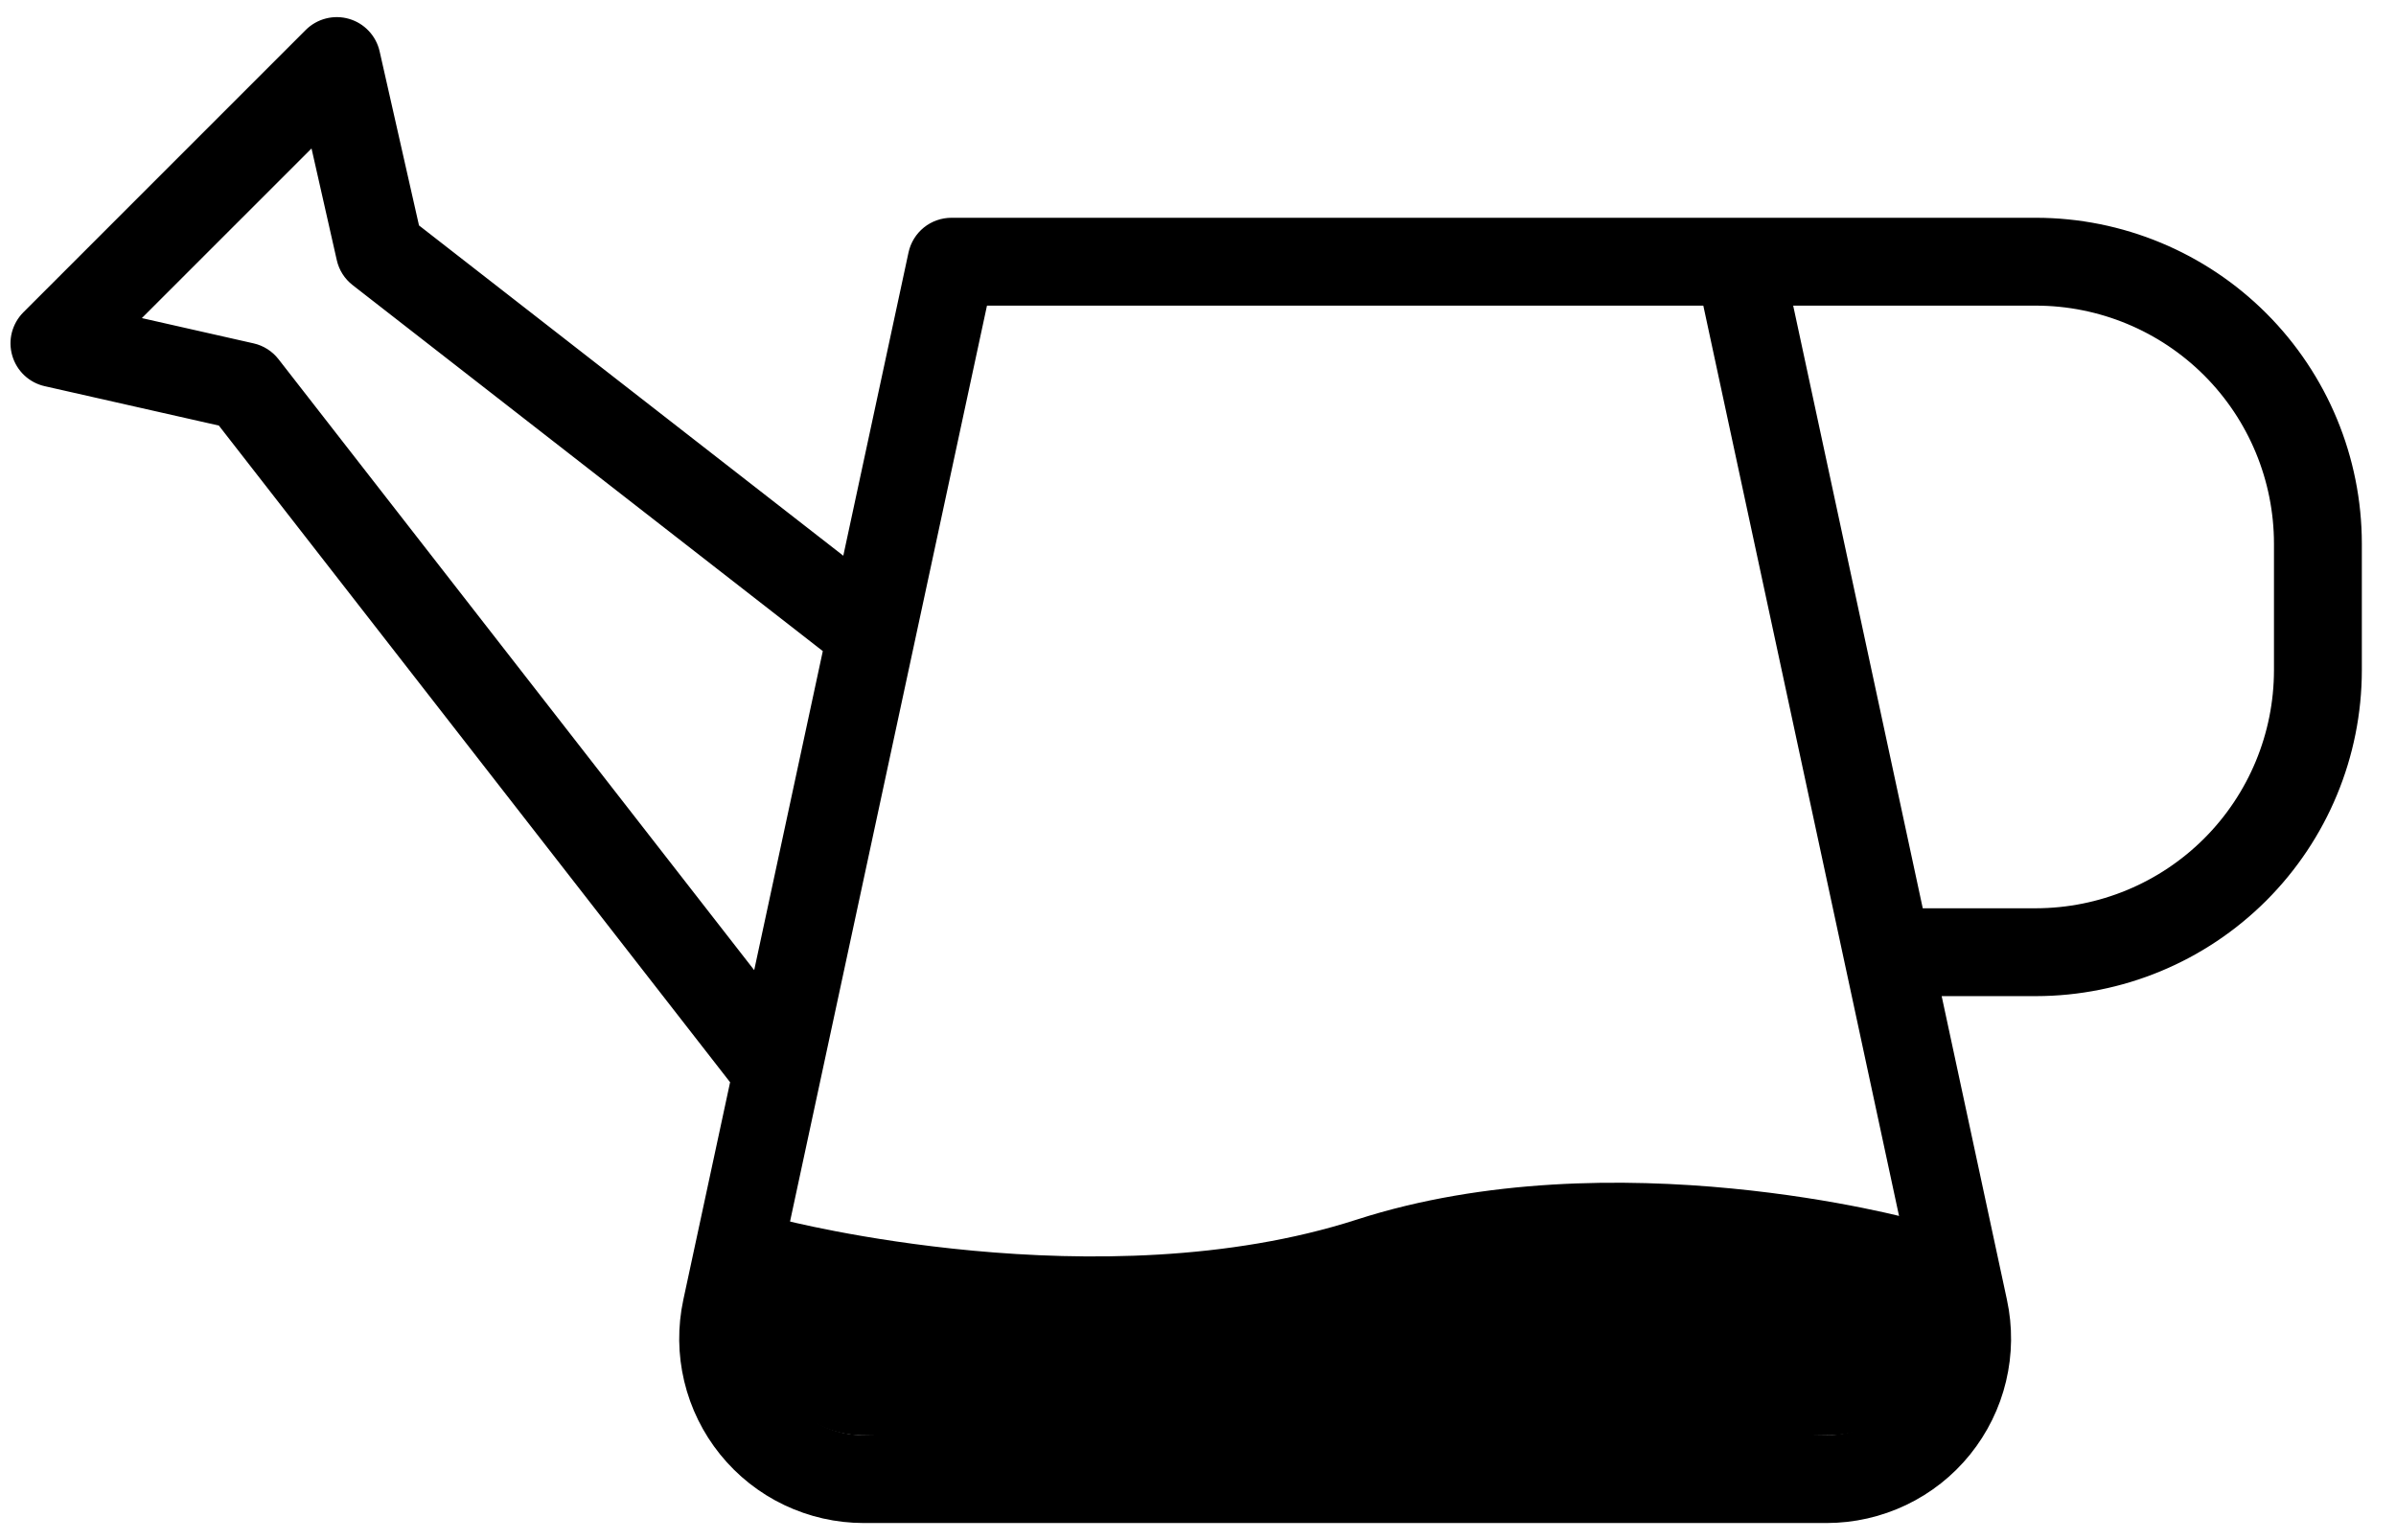
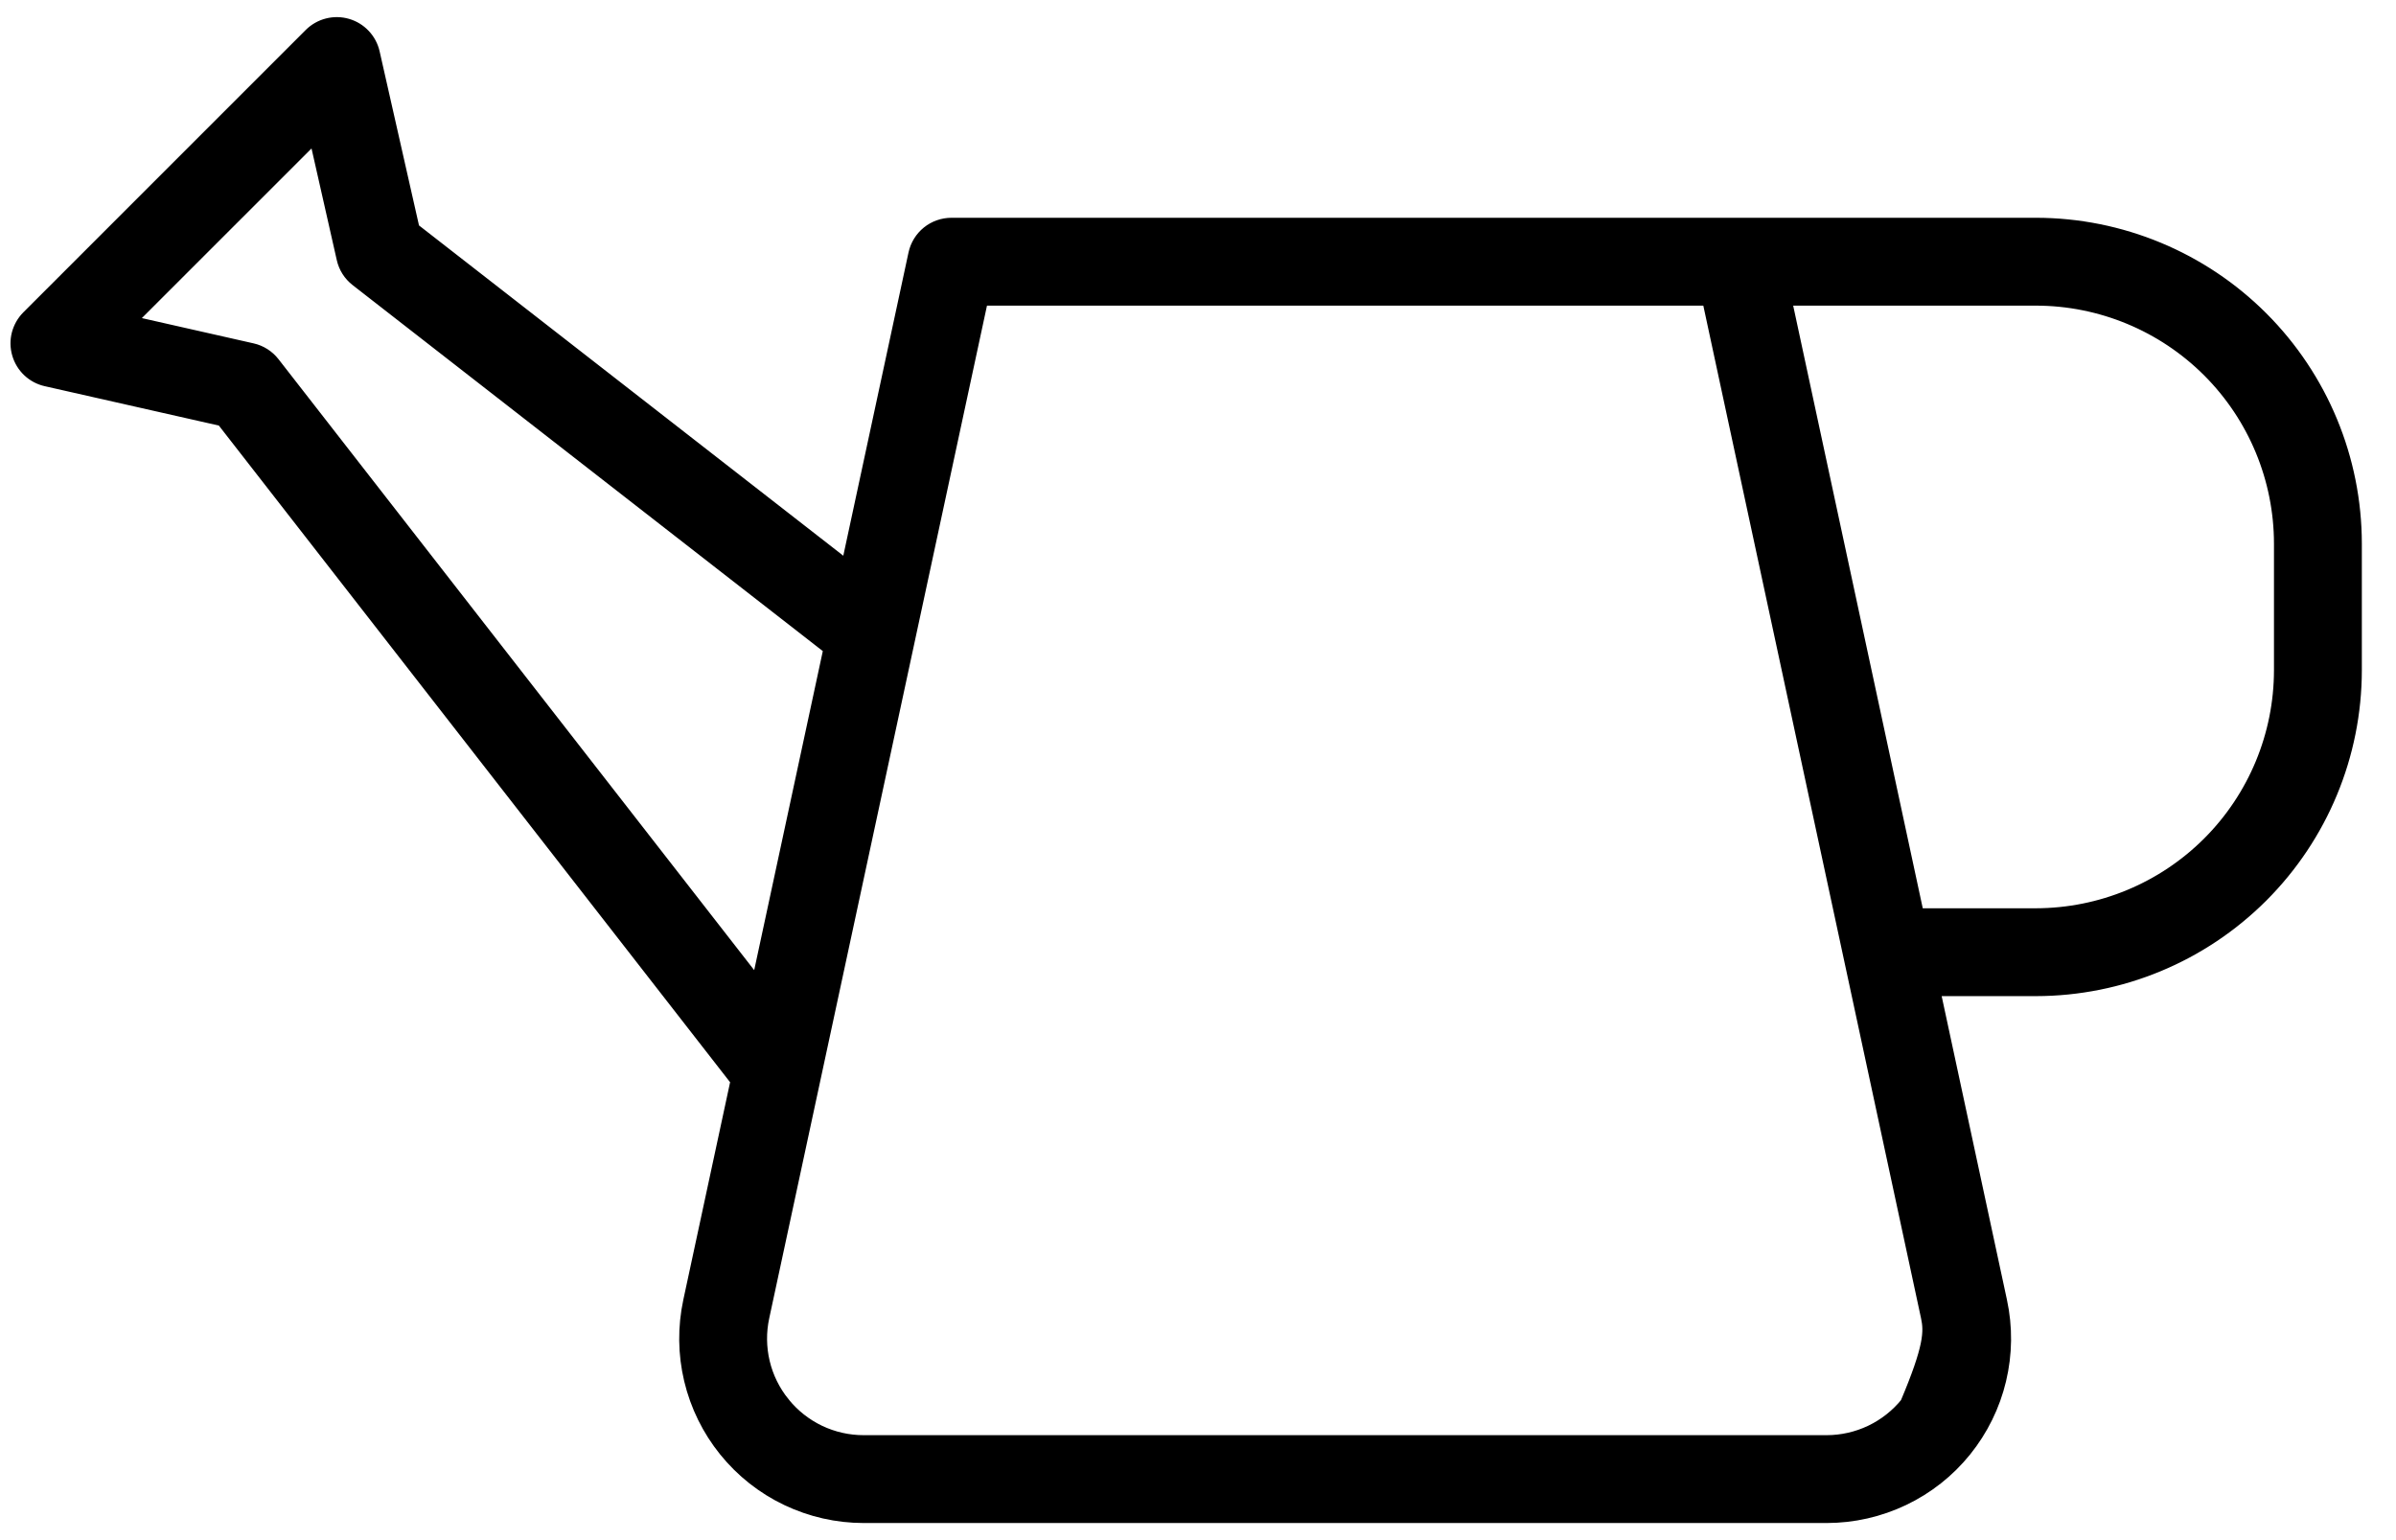
<svg xmlns="http://www.w3.org/2000/svg" width="70" height="45" viewBox="0 0 70 45" fill="none">
-   <path d="M12.017 6.729L24.798 16.679L26.787 7.429C26.837 7.198 26.964 6.991 27.148 6.842C27.332 6.694 27.561 6.613 27.798 6.613L59.482 6.613L59.482 6.613C61.94 6.615 64.296 7.593 66.034 9.331C67.772 11.069 68.75 13.425 68.752 15.883V15.883L68.752 19.584L68.752 19.584C68.75 22.042 67.772 24.399 66.034 26.137C64.296 27.875 61.94 28.852 59.482 28.855H59.482H56.417L58.389 38.029C58.551 38.779 58.542 39.555 58.364 40.301C58.187 41.047 57.844 41.743 57.363 42.34C56.881 42.937 56.272 43.418 55.58 43.748C54.888 44.078 54.131 44.25 53.364 44.25H25.234C24.467 44.25 23.71 44.078 23.018 43.748C22.326 43.418 21.717 42.937 21.235 42.34C20.753 41.744 20.411 41.047 20.233 40.301C20.055 39.555 20.047 38.779 20.208 38.029L21.599 31.56L6.536 12.21L1.363 11.04C1.363 11.04 1.363 11.04 1.363 11.04C1.182 11 1.016 10.911 0.882 10.785C0.747 10.658 0.649 10.497 0.598 10.32C0.546 10.142 0.543 9.954 0.589 9.775C0.636 9.596 0.729 9.432 0.86 9.301L9.108 1.053C9.108 1.053 9.108 1.053 9.108 1.053C9.239 0.922 9.402 0.829 9.581 0.783C9.76 0.737 9.949 0.739 10.126 0.791C10.304 0.842 10.464 0.94 10.591 1.075C10.718 1.209 10.806 1.375 10.847 1.556L12.017 6.729ZM22.843 41.04L22.843 41.041C23.131 41.398 23.495 41.686 23.908 41.884C24.322 42.081 24.775 42.184 25.233 42.183H25.233H53.364C53.822 42.183 54.275 42.08 54.688 41.883C55.102 41.685 55.466 41.397 55.754 41.041C56.042 40.684 56.247 40.268 56.353 39.822C56.459 39.376 56.465 38.912 56.368 38.464L49.965 8.68H28.633L22.229 38.464L22.229 38.464C22.132 38.912 22.137 39.376 22.243 39.822C22.349 40.268 22.554 40.684 22.843 41.04ZM7.94 10.649L7.94 10.649L22.166 28.922L24.316 18.923L10.456 8.133L10.456 8.133C10.267 7.986 10.135 7.779 10.083 7.545C10.083 7.545 10.083 7.545 10.083 7.545L9.245 3.84L3.647 9.438L7.352 10.276C7.585 10.328 7.793 10.46 7.94 10.649ZM59.481 26.788C61.391 26.785 63.222 26.026 64.573 24.675C65.923 23.325 66.683 21.494 66.685 19.584V15.883C66.683 13.974 65.923 12.143 64.573 10.792C63.222 9.442 61.391 8.682 59.481 8.68H52.079L55.972 26.788H59.481Z" fill="black" stroke="black" stroke-width="0.5" />
-   <path d="M22.847 35.634C22.847 35.634 32.128 38.057 39.639 35.634C47.15 33.211 55.907 35.634 55.907 35.634L56.374 38.444C56.675 40.254 55.295 41.908 53.46 41.936L39.259 42.151L25.189 41.938C23.31 41.91 21.919 40.18 22.295 38.338L22.847 35.634Z" fill="black" />
+   <path d="M12.017 6.729L24.798 16.679L26.787 7.429C26.837 7.198 26.964 6.991 27.148 6.842C27.332 6.694 27.561 6.613 27.798 6.613L59.482 6.613L59.482 6.613C61.94 6.615 64.296 7.593 66.034 9.331C67.772 11.069 68.75 13.425 68.752 15.883V15.883L68.752 19.584L68.752 19.584C68.75 22.042 67.772 24.399 66.034 26.137C64.296 27.875 61.94 28.852 59.482 28.855H59.482H56.417L58.389 38.029C58.551 38.779 58.542 39.555 58.364 40.301C58.187 41.047 57.844 41.743 57.363 42.34C56.881 42.937 56.272 43.418 55.58 43.748C54.888 44.078 54.131 44.25 53.364 44.25H25.234C24.467 44.25 23.71 44.078 23.018 43.748C22.326 43.418 21.717 42.937 21.235 42.34C20.753 41.744 20.411 41.047 20.233 40.301C20.055 39.555 20.047 38.779 20.208 38.029L21.599 31.56L6.536 12.21L1.363 11.04C1.363 11.04 1.363 11.04 1.363 11.04C1.182 11 1.016 10.911 0.882 10.785C0.747 10.658 0.649 10.497 0.598 10.32C0.546 10.142 0.543 9.954 0.589 9.775C0.636 9.596 0.729 9.432 0.86 9.301L9.108 1.053C9.108 1.053 9.108 1.053 9.108 1.053C9.239 0.922 9.402 0.829 9.581 0.783C9.76 0.737 9.949 0.739 10.126 0.791C10.304 0.842 10.464 0.94 10.591 1.075C10.718 1.209 10.806 1.375 10.847 1.556L12.017 6.729ZM22.843 41.04L22.843 41.041C23.131 41.398 23.495 41.686 23.908 41.884C24.322 42.081 24.775 42.184 25.233 42.183H25.233H53.364C53.822 42.183 54.275 42.08 54.688 41.883C55.102 41.685 55.466 41.397 55.754 41.041C56.459 39.376 56.465 38.912 56.368 38.464L49.965 8.68H28.633L22.229 38.464L22.229 38.464C22.132 38.912 22.137 39.376 22.243 39.822C22.349 40.268 22.554 40.684 22.843 41.04ZM7.94 10.649L7.94 10.649L22.166 28.922L24.316 18.923L10.456 8.133L10.456 8.133C10.267 7.986 10.135 7.779 10.083 7.545C10.083 7.545 10.083 7.545 10.083 7.545L9.245 3.84L3.647 9.438L7.352 10.276C7.585 10.328 7.793 10.46 7.94 10.649ZM59.481 26.788C61.391 26.785 63.222 26.026 64.573 24.675C65.923 23.325 66.683 21.494 66.685 19.584V15.883C66.683 13.974 65.923 12.143 64.573 10.792C63.222 9.442 61.391 8.682 59.481 8.68H52.079L55.972 26.788H59.481Z" fill="black" stroke="black" stroke-width="0.5" />
</svg>